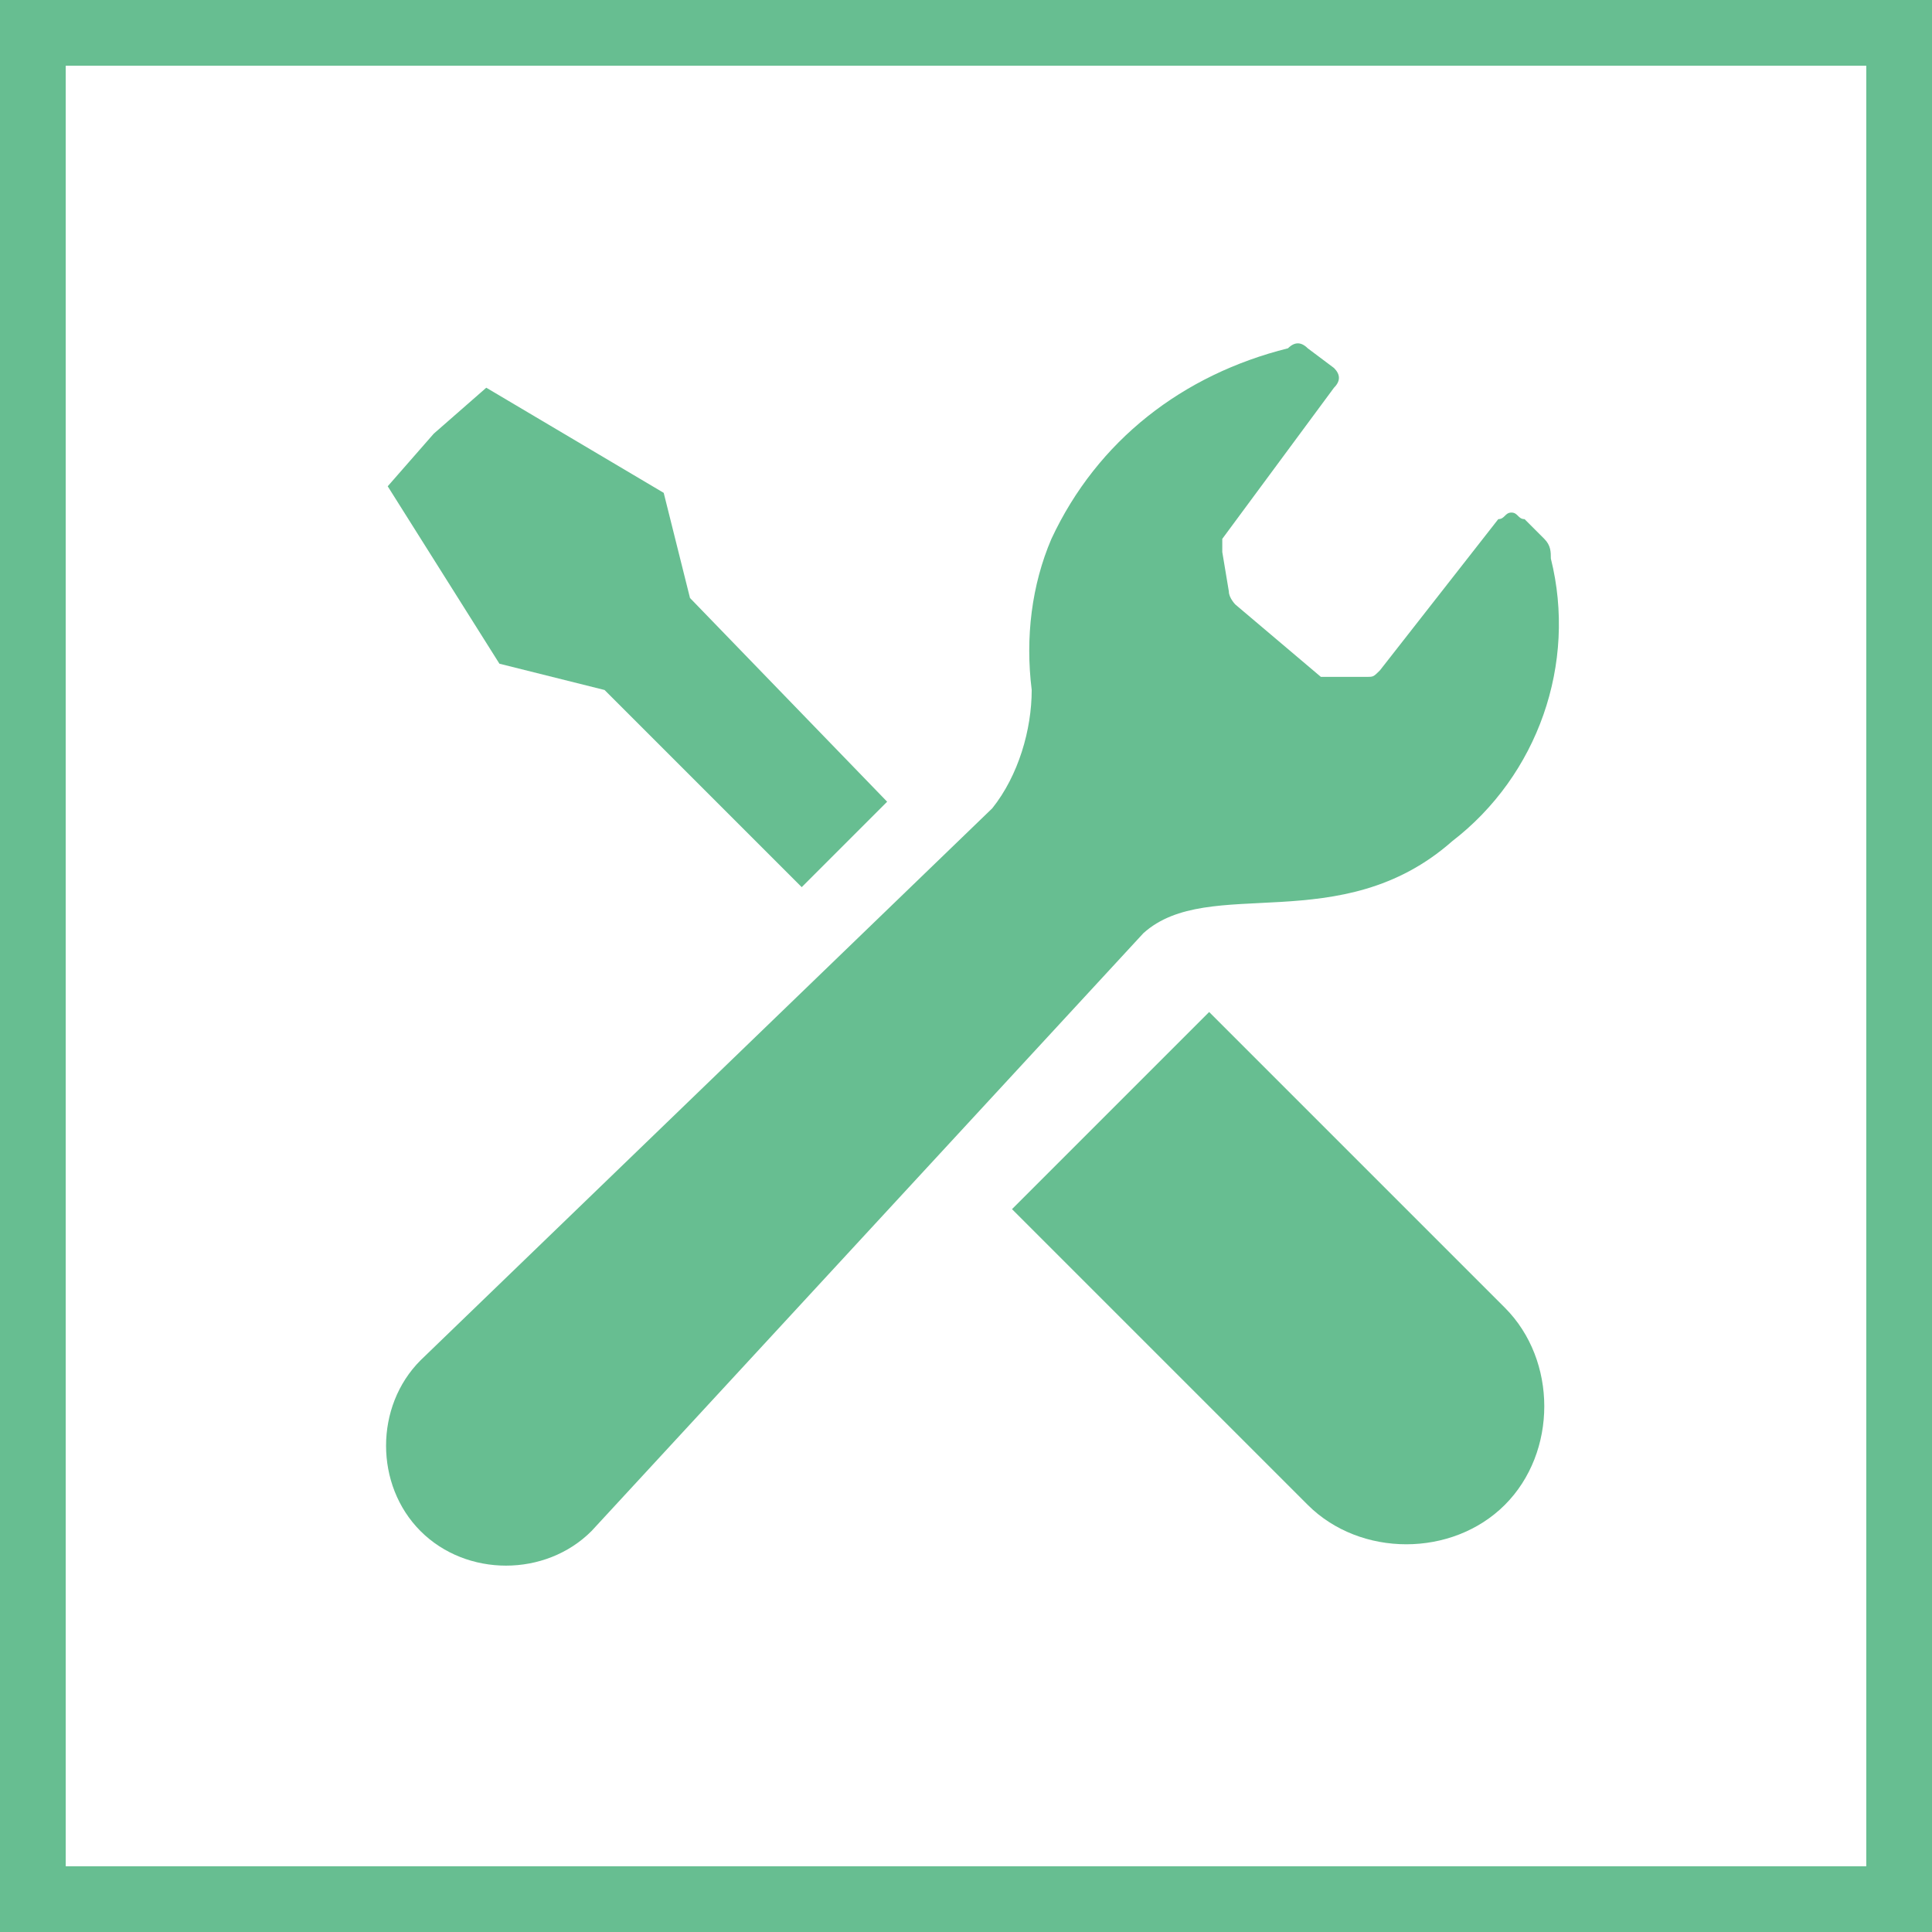
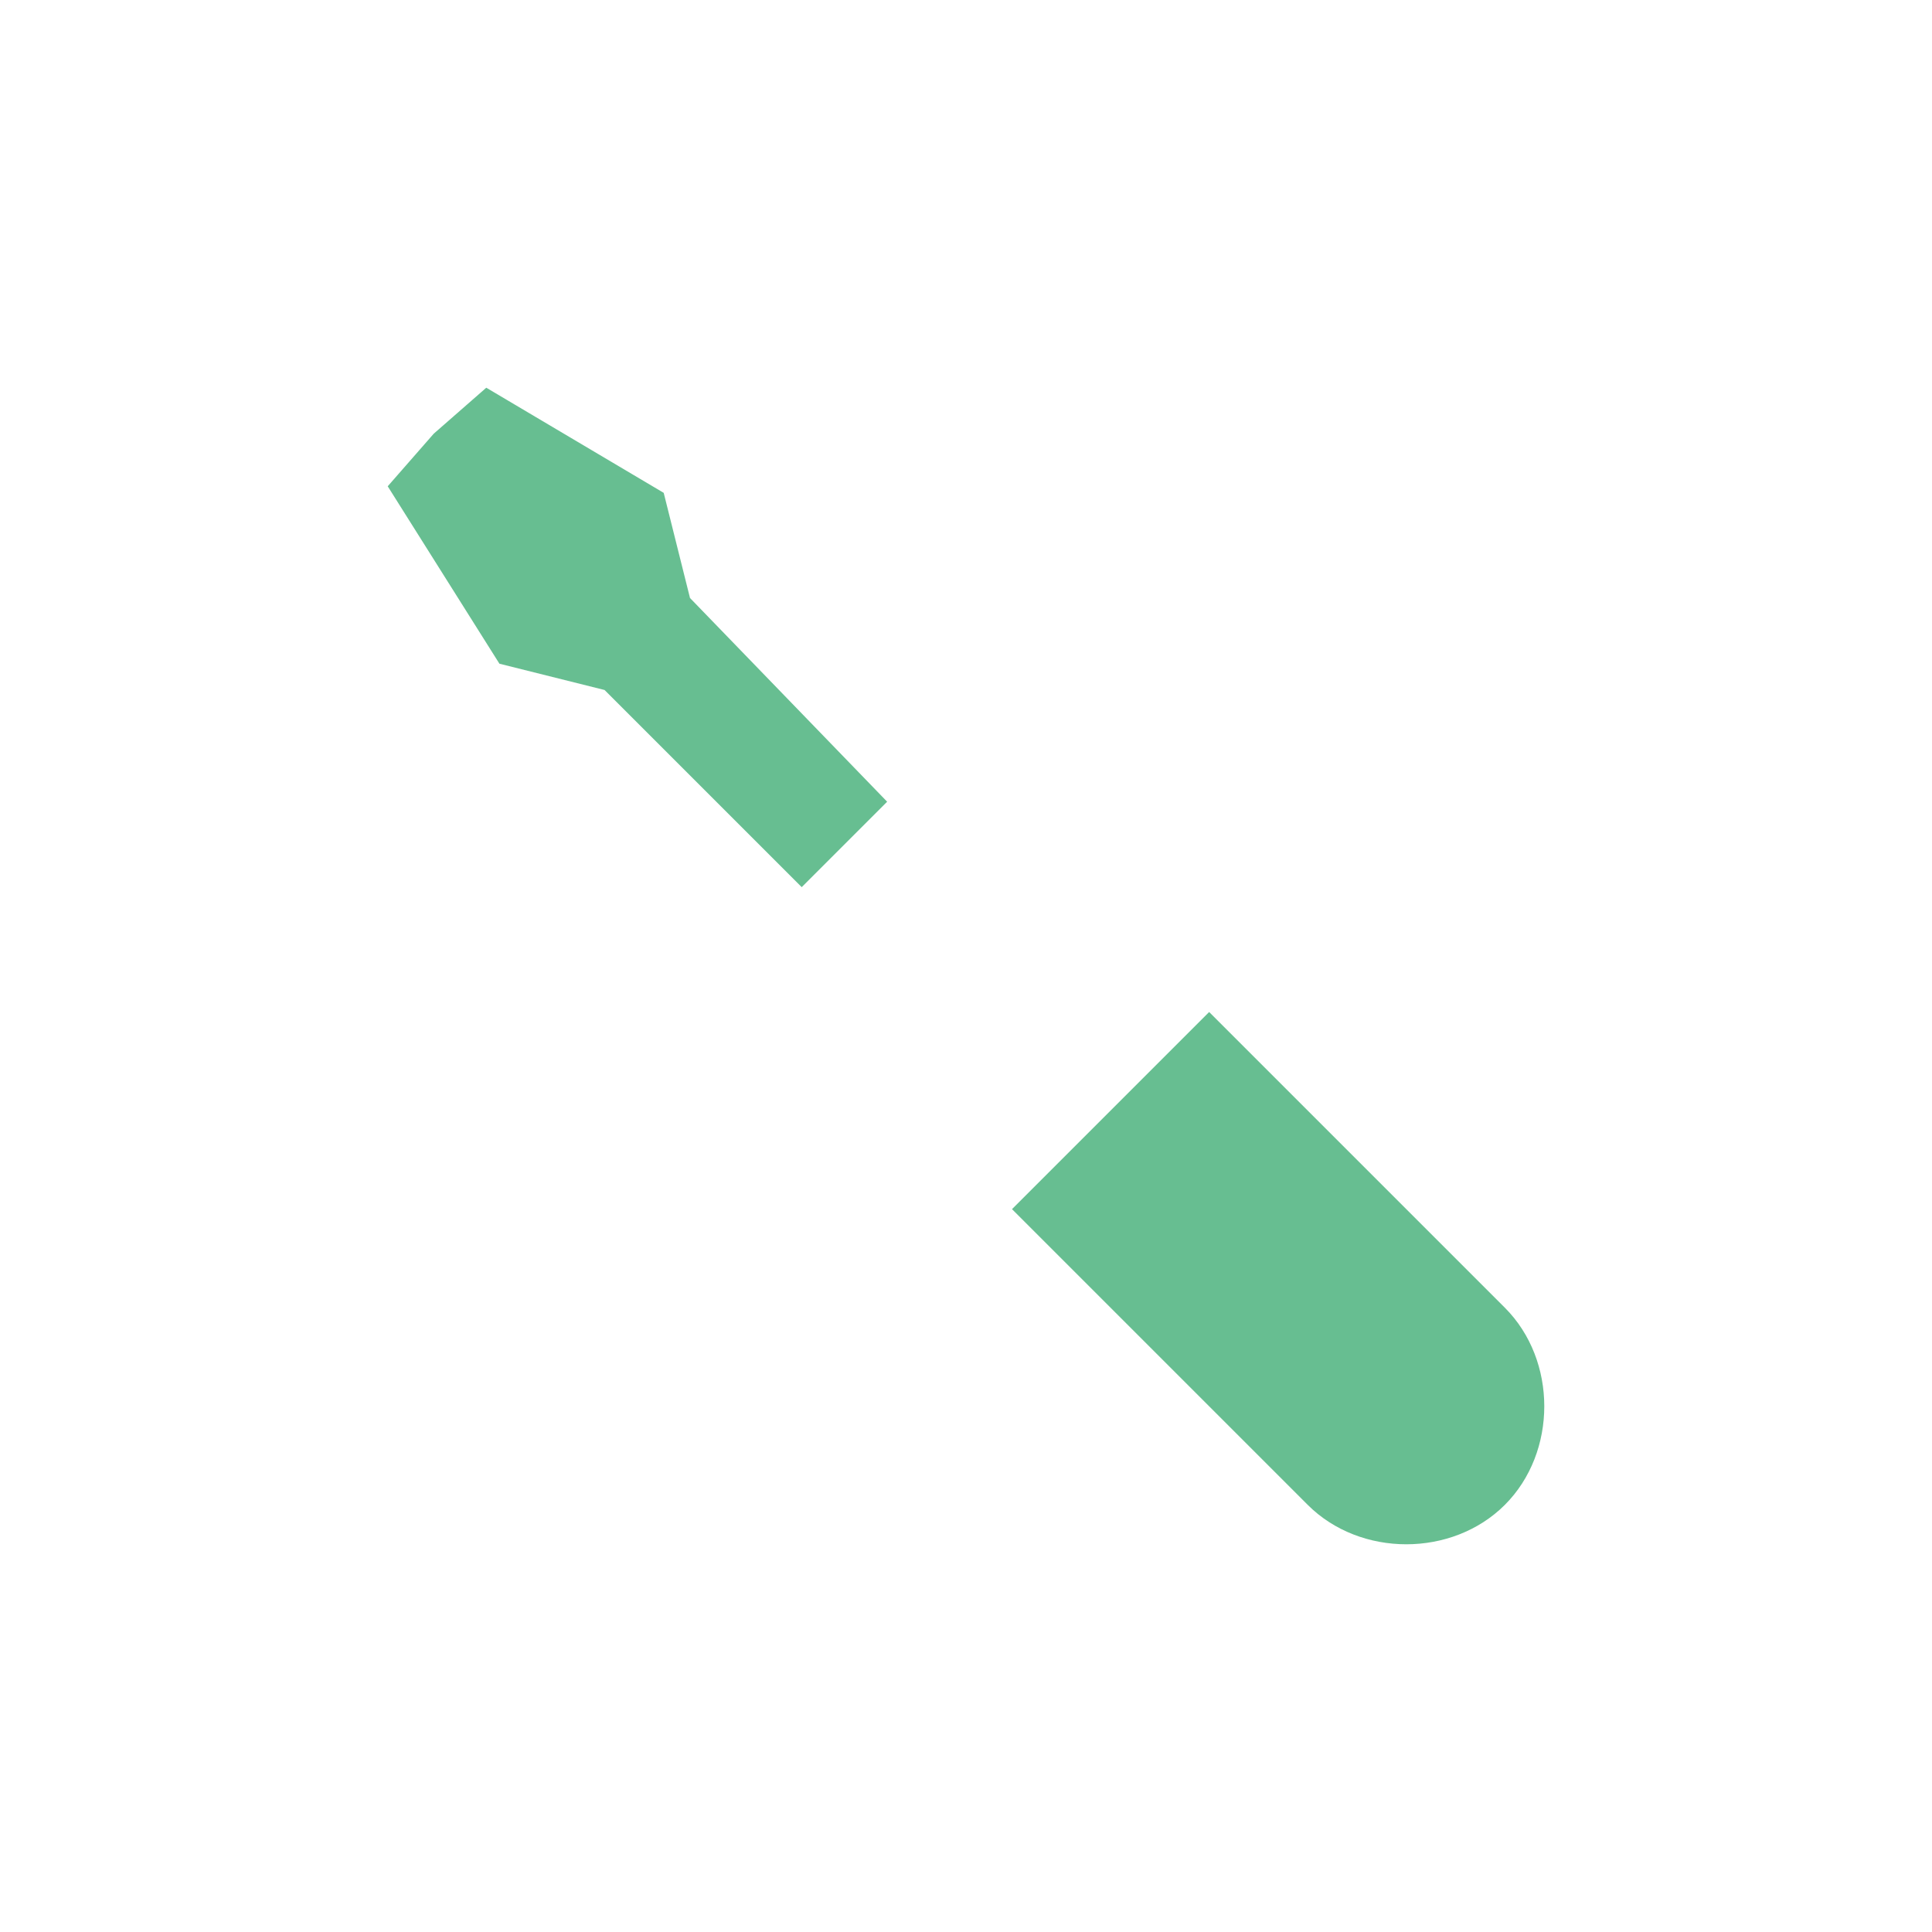
<svg xmlns="http://www.w3.org/2000/svg" version="1.1" id="レイヤー_1" x="0px" y="0px" viewBox="0 0 29.4 29.4" style="enable-background:new 0 0 29.4 29.4;" xml:space="preserve">
  <style type="text/css">
	.st0{fill:none;stroke:#67be91;stroke-miterlimit:10;}
	.st1{fill:#67be91;}
	.st2{display:none;fill:#67BE91;stroke:#FFFFFF;stroke-width:0.75;stroke-miterlimit:10;}
</style>
  <title>ico-noconstruction</title>
  <g id="レイヤー_2_1_">
    <g id="レイヤー_1-2">
-       <rect x="0.5" y="0.5" class="st0" width="28.4" height="28.4" />
      <path class="st1" d="M9.2,10.5l3,3l1.3-1.3l-3-3.1l-0.4-1.6L7.4,5.9L6.6,6.6L5.9,7.4l1.7,2.7L9.2,10.5z" />
      <path class="st1" d="M18.4,15.4l4.5,4.5c0.8,0.8,0.8,2.2,0,3s-2.2,0.8-3,0l-4.5-4.5L18.4,15.4z" />
-       <path class="st1" d="M22.1,12.8c1.3-1,1.9-2.7,1.5-4.3c0-0.1,0-0.2-0.1-0.3l-0.3-0.3c-0.1,0-0.1-0.1-0.2-0.1    c-0.1,0-0.1,0.1-0.2,0.1l-1.8,2.3c-0.1,0.1-0.1,0.1-0.2,0.1h-0.6c0,0-0.1,0-0.1,0l-1.3-1.1c0,0-0.1-0.1-0.1-0.2l-0.1-0.6    c0-0.1,0-0.1,0-0.2l1.7-2.3c0.1-0.1,0.1-0.2,0-0.3l-0.4-0.3c-0.1-0.1-0.2-0.1-0.3,0c-1.6,0.4-2.9,1.4-3.6,2.9    c-0.3,0.7-0.4,1.5-0.3,2.3c0,0.6-0.2,1.3-0.6,1.8l-8.7,8.4l0,0c-0.7,0.7-0.7,1.9,0,2.6c0.7,0.7,1.9,0.7,2.6,0l0,0L9,23.3l8.4-9.1    C18.4,13.3,20.4,14.3,22.1,12.8z" />
      <path class="st2" d="M24.7,12.6c-5.4,1.1-12.2,6.7-12.2,6.7l-2.9-5.9l-3.2,1.5l4,9.1l2.3,0.6c3.5-4.6,8.1-8.4,13.3-10.9L24.7,12.6    z" />
    </g>
  </g>
</svg>